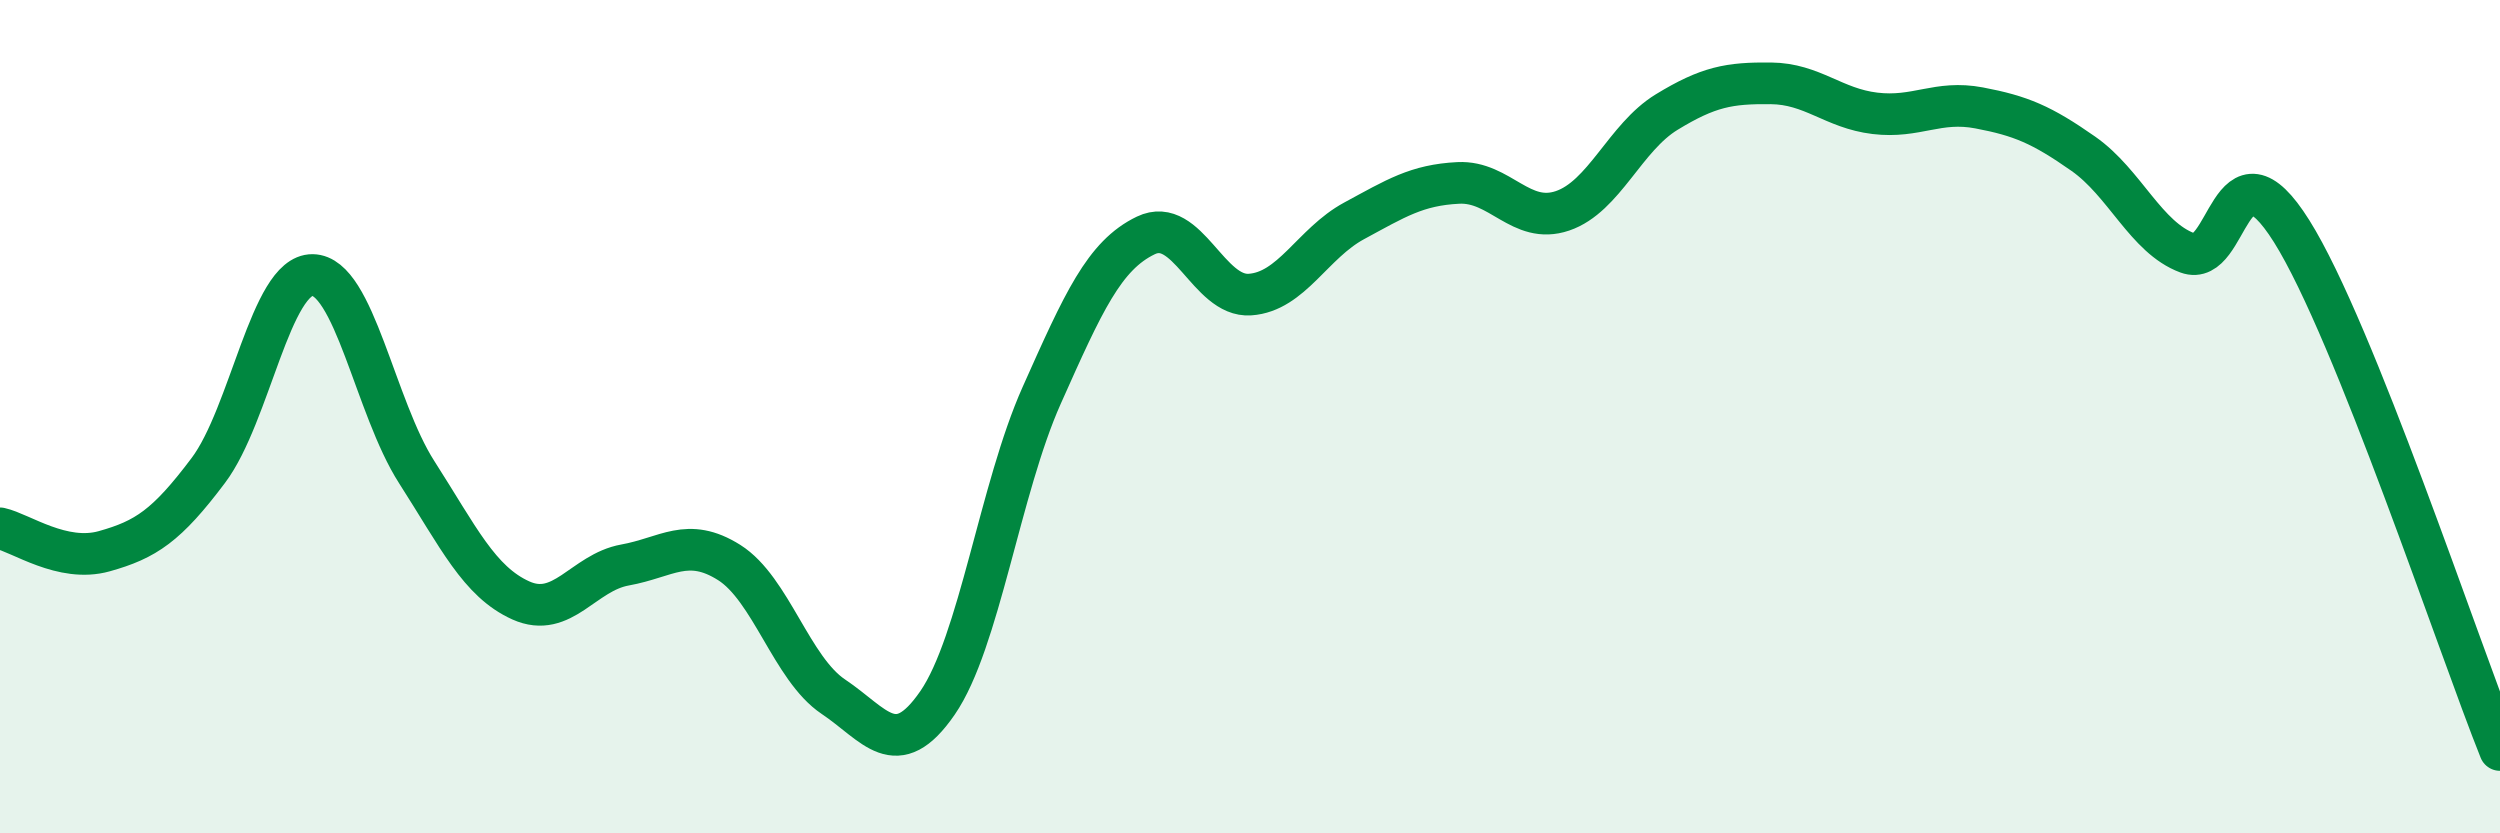
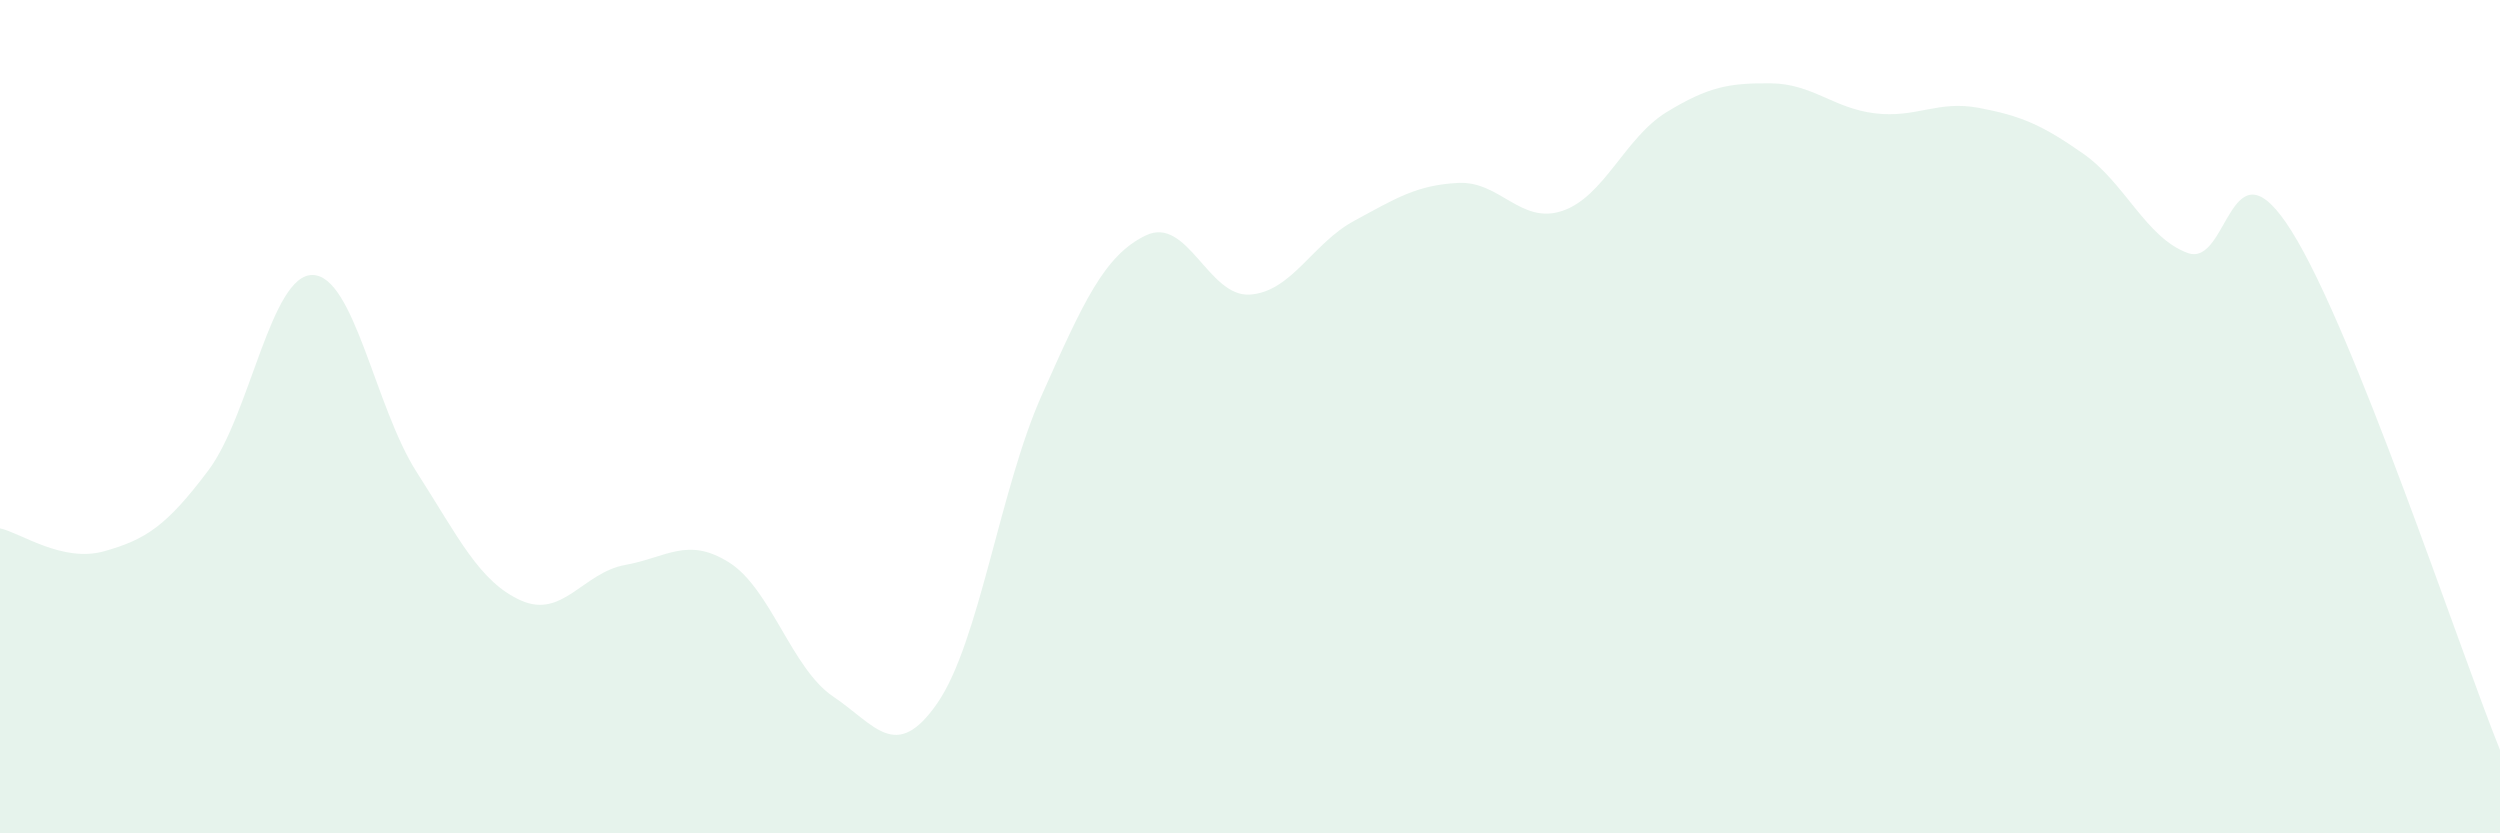
<svg xmlns="http://www.w3.org/2000/svg" width="60" height="20" viewBox="0 0 60 20">
  <path d="M 0,12.68 C 0.5,12.79 1.5,13.51 2.5,13.23 C 3.5,12.95 4,12.62 5,11.29 C 6,9.96 6.5,6.59 7.5,6.6 C 8.5,6.61 9,9.77 10,11.33 C 11,12.89 11.5,13.96 12.5,14.41 C 13.5,14.86 14,13.74 15,13.56 C 16,13.38 16.5,12.87 17.5,13.5 C 18.5,14.13 19,16.05 20,16.72 C 21,17.39 21.5,18.32 22.5,16.87 C 23.5,15.42 24,11.73 25,9.49 C 26,7.25 26.5,6.13 27.5,5.65 C 28.5,5.17 29,7.14 30,7.07 C 31,7 31.5,5.84 32.5,5.3 C 33.5,4.76 34,4.44 35,4.39 C 36,4.34 36.5,5.4 37.5,5.06 C 38.5,4.72 39,3.3 40,2.69 C 41,2.08 41.5,1.99 42.5,2 C 43.5,2.01 44,2.6 45,2.72 C 46,2.84 46.5,2.4 47.5,2.59 C 48.5,2.78 49,2.99 50,3.69 C 51,4.39 51.5,5.7 52.5,6.07 C 53.5,6.44 53.5,3.16 55,5.55 C 56.5,7.94 59,15.51 60,18L60 20L0 20Z" fill="#008740" opacity="0.1" stroke-linecap="round" stroke-linejoin="round" />
-   <path d="M 0,12.68 C 0.5,12.79 1.5,13.51 2.5,13.23 C 3.5,12.95 4,12.62 5,11.29 C 6,9.96 6.5,6.59 7.5,6.6 C 8.5,6.61 9,9.77 10,11.33 C 11,12.89 11.5,13.96 12.5,14.41 C 13.5,14.86 14,13.74 15,13.56 C 16,13.38 16.5,12.87 17.5,13.5 C 18.5,14.13 19,16.05 20,16.72 C 21,17.39 21.5,18.32 22.5,16.87 C 23.5,15.42 24,11.73 25,9.49 C 26,7.25 26.5,6.13 27.5,5.65 C 28.5,5.17 29,7.14 30,7.07 C 31,7 31.5,5.84 32.5,5.3 C 33.5,4.76 34,4.44 35,4.39 C 36,4.34 36.5,5.4 37.5,5.06 C 38.5,4.72 39,3.3 40,2.69 C 41,2.08 41.5,1.99 42.5,2 C 43.5,2.01 44,2.6 45,2.72 C 46,2.84 46.5,2.4 47.5,2.59 C 48.5,2.78 49,2.99 50,3.69 C 51,4.39 51.5,5.7 52.5,6.07 C 53.5,6.44 53.5,3.16 55,5.55 C 56.5,7.94 59,15.51 60,18" stroke="#008740" stroke-width="1" fill="none" stroke-linecap="round" stroke-linejoin="round" />
</svg>